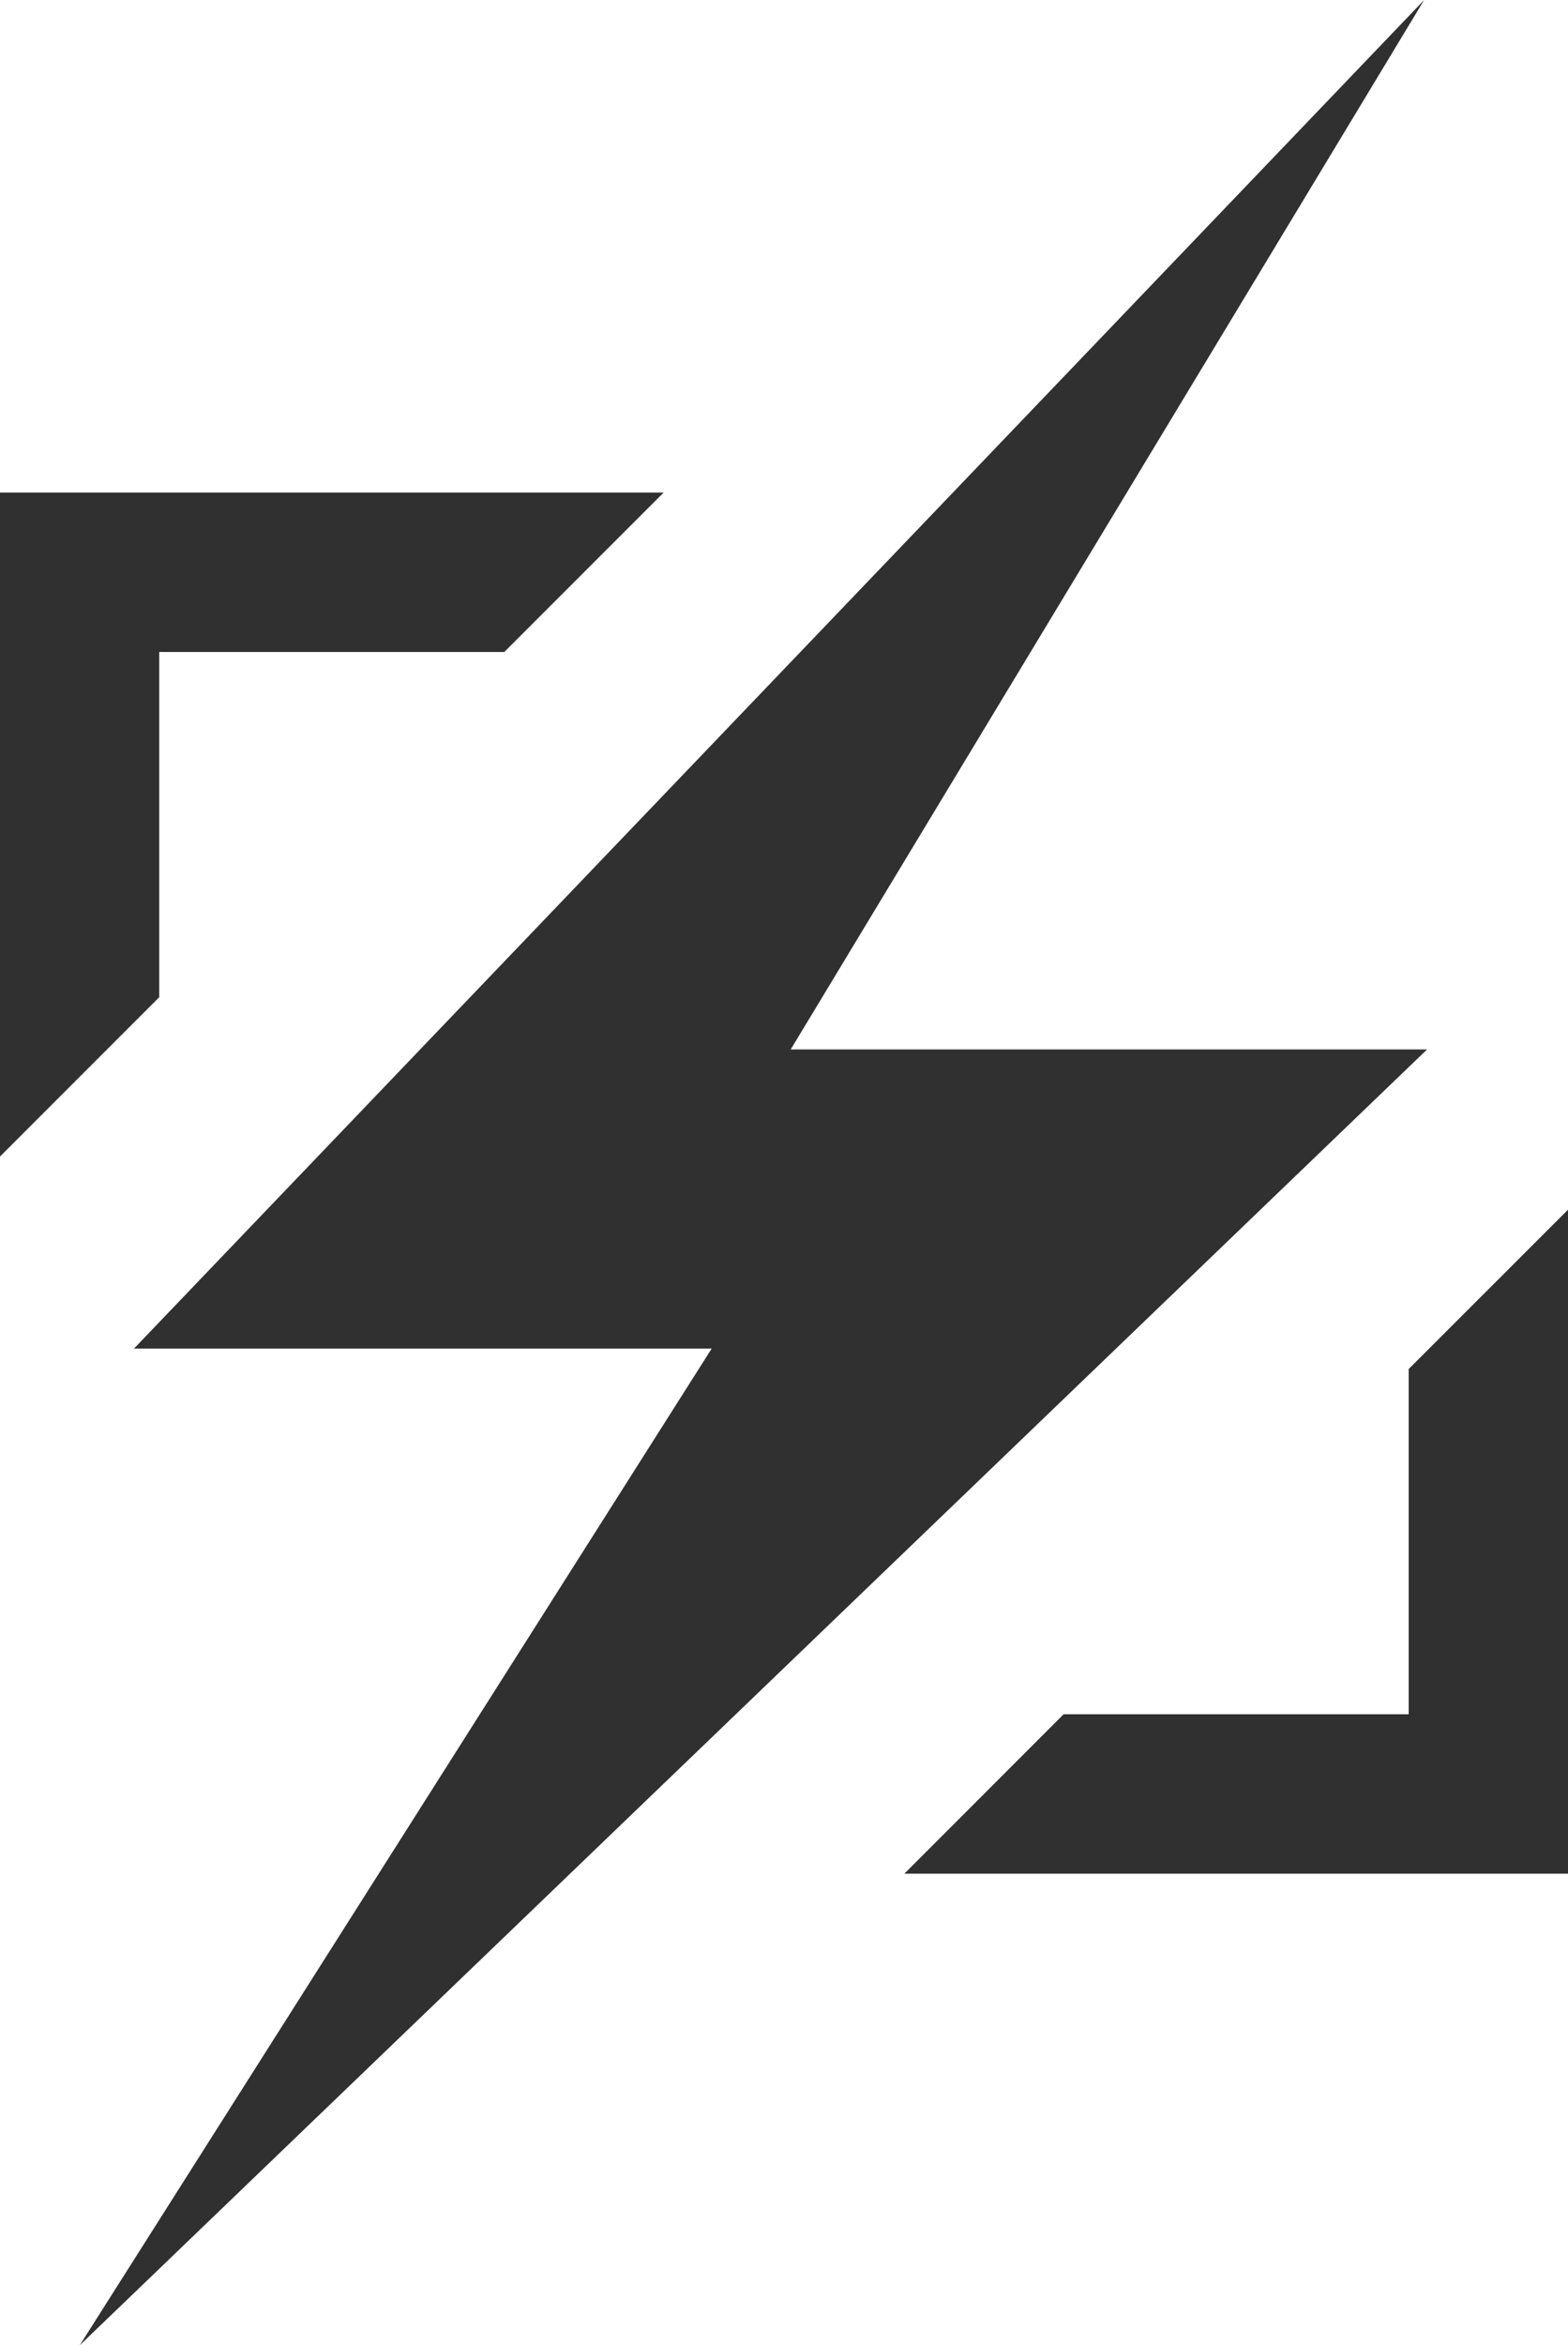
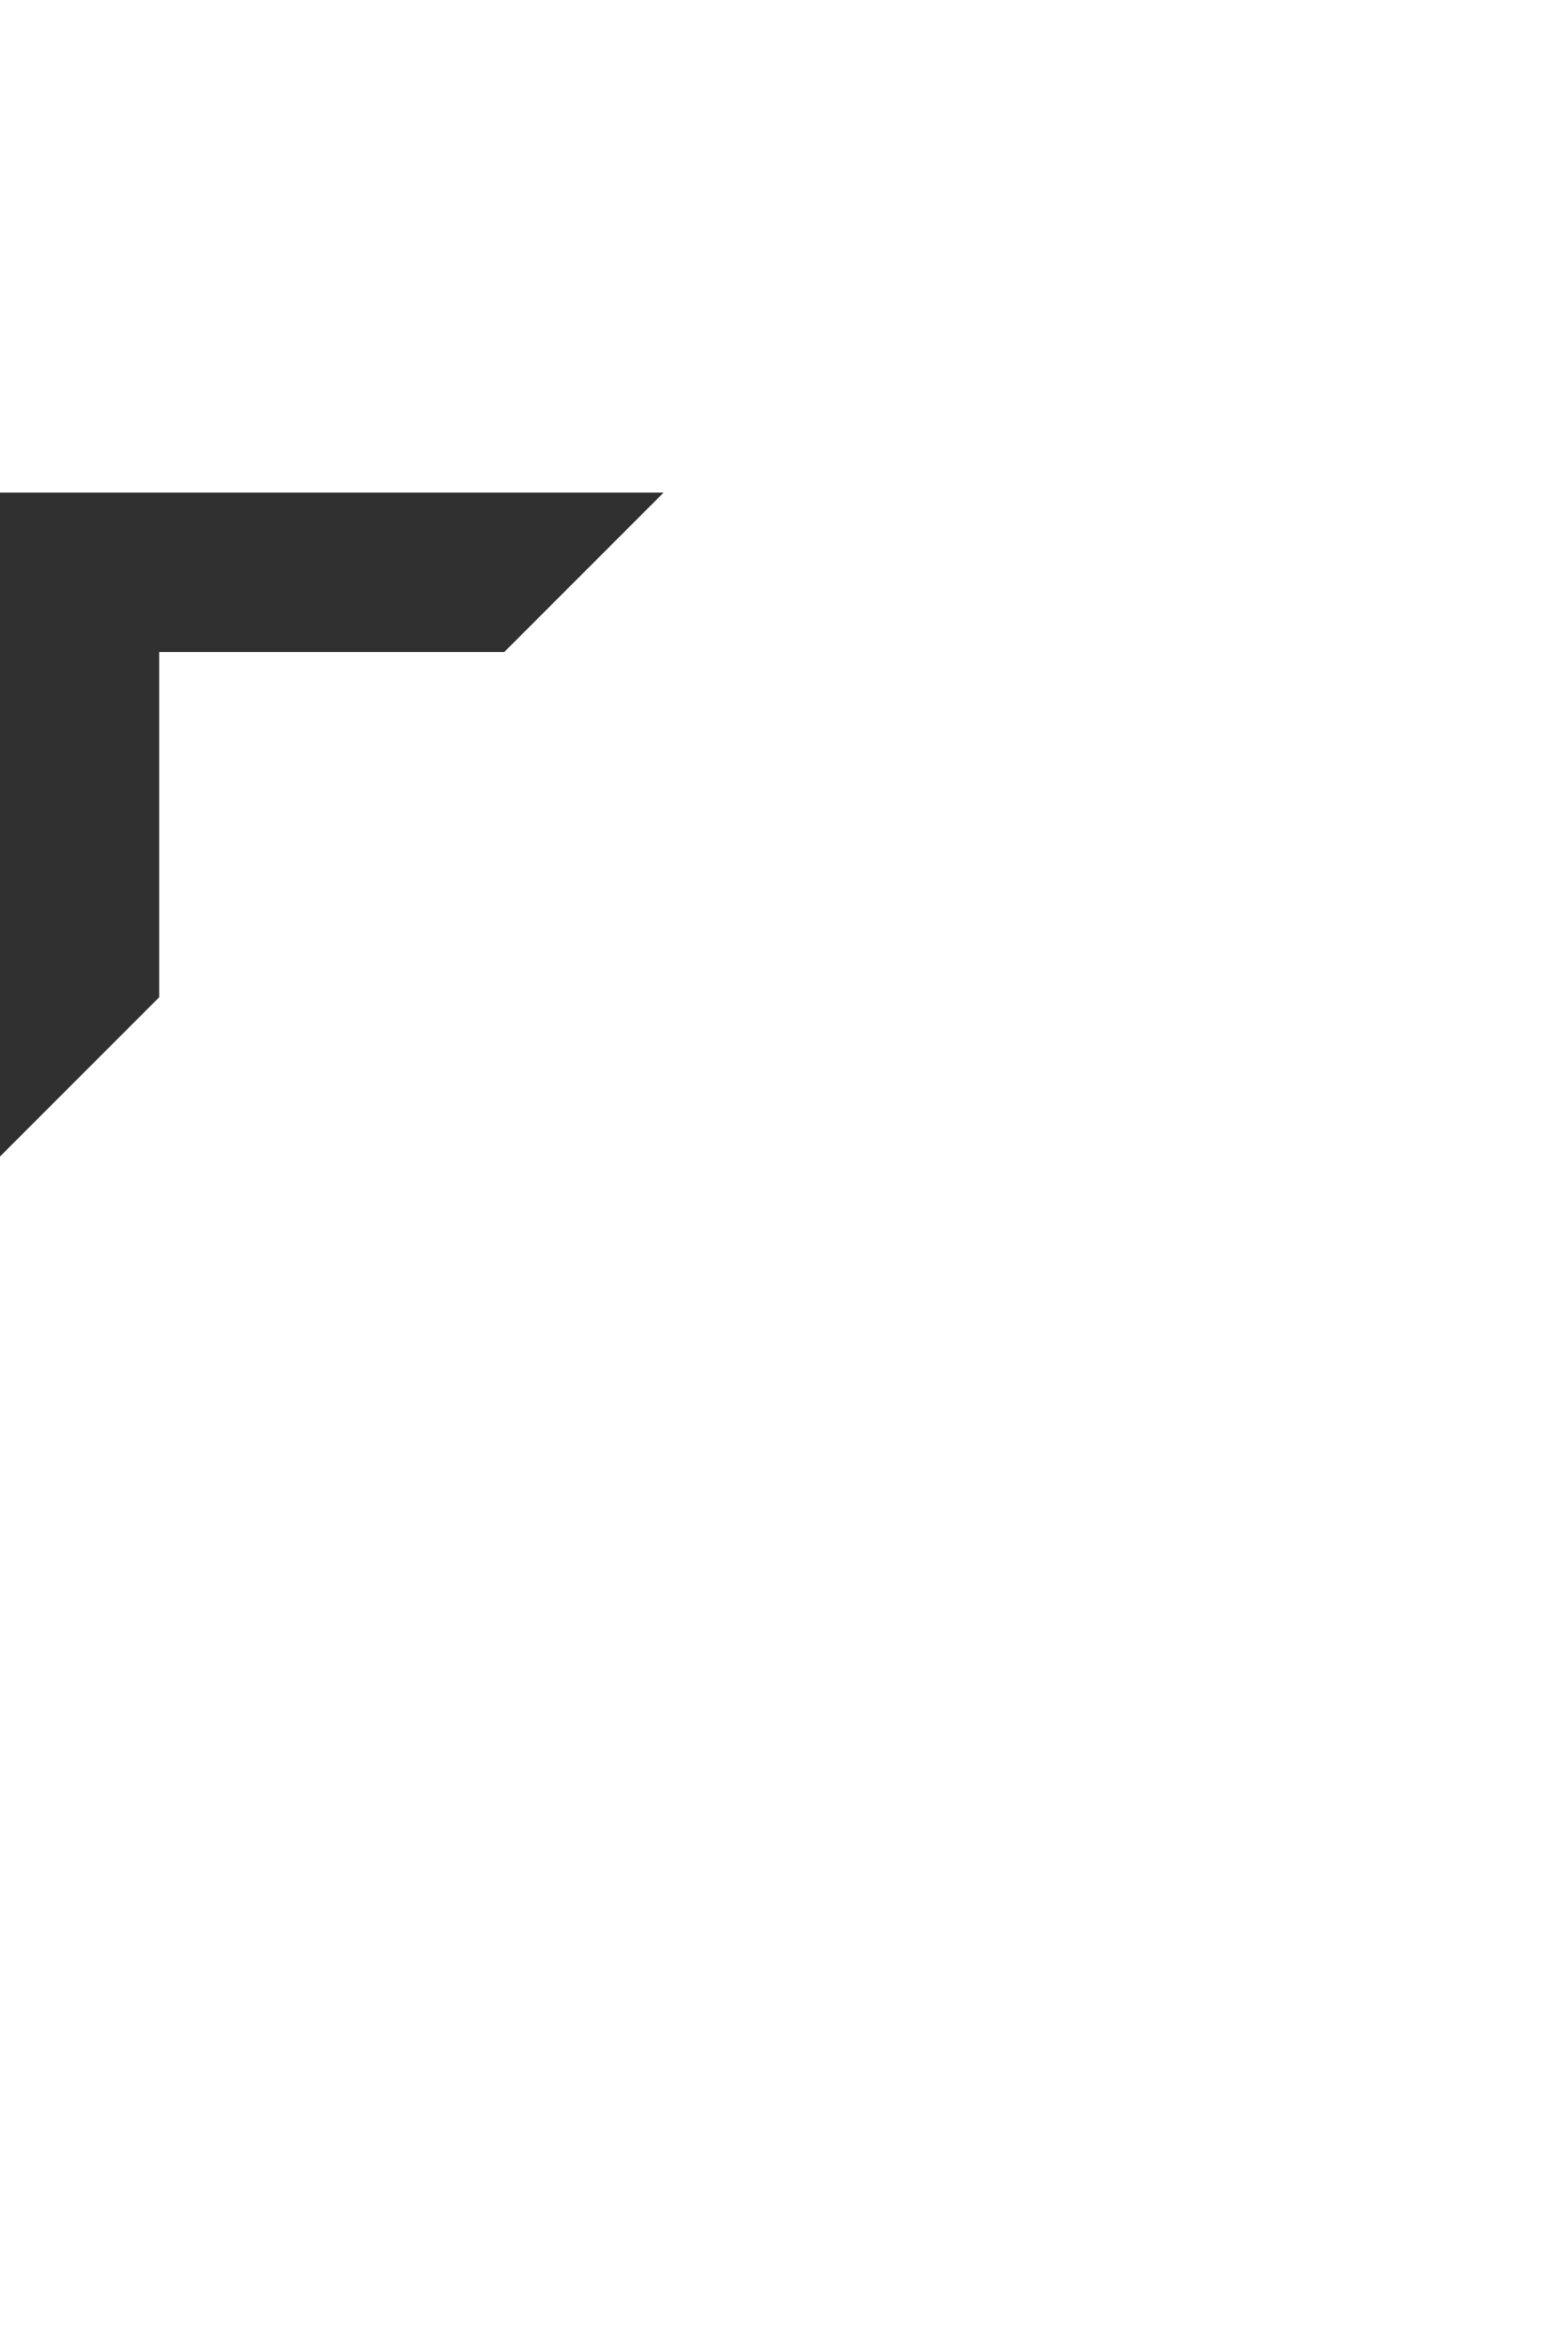
<svg xmlns="http://www.w3.org/2000/svg" id="Layer_1" data-name="Layer 1" viewBox="0 0 189.97 284">
  <defs>
    <style>
      .cls-1 {
        fill: #303030;
        stroke-width: 0px;
      }
    </style>
  </defs>
  <polygon class="cls-1" points="19.29 120.76 0 140.05 0 59.65 80.4 59.65 61.1 78.95 19.29 78.95 19.29 120.76" />
-   <polygon class="cls-1" points="170.67 165.78 189.97 146.49 189.97 226.89 109.57 226.89 128.86 207.59 170.67 207.59 170.67 165.78" />
-   <polygon class="cls-1" points="16.23 163.31 86.22 163.31 9.66 284 172.9 127.08 95.8 127.08 172.54 0 16.23 163.31" />
</svg>